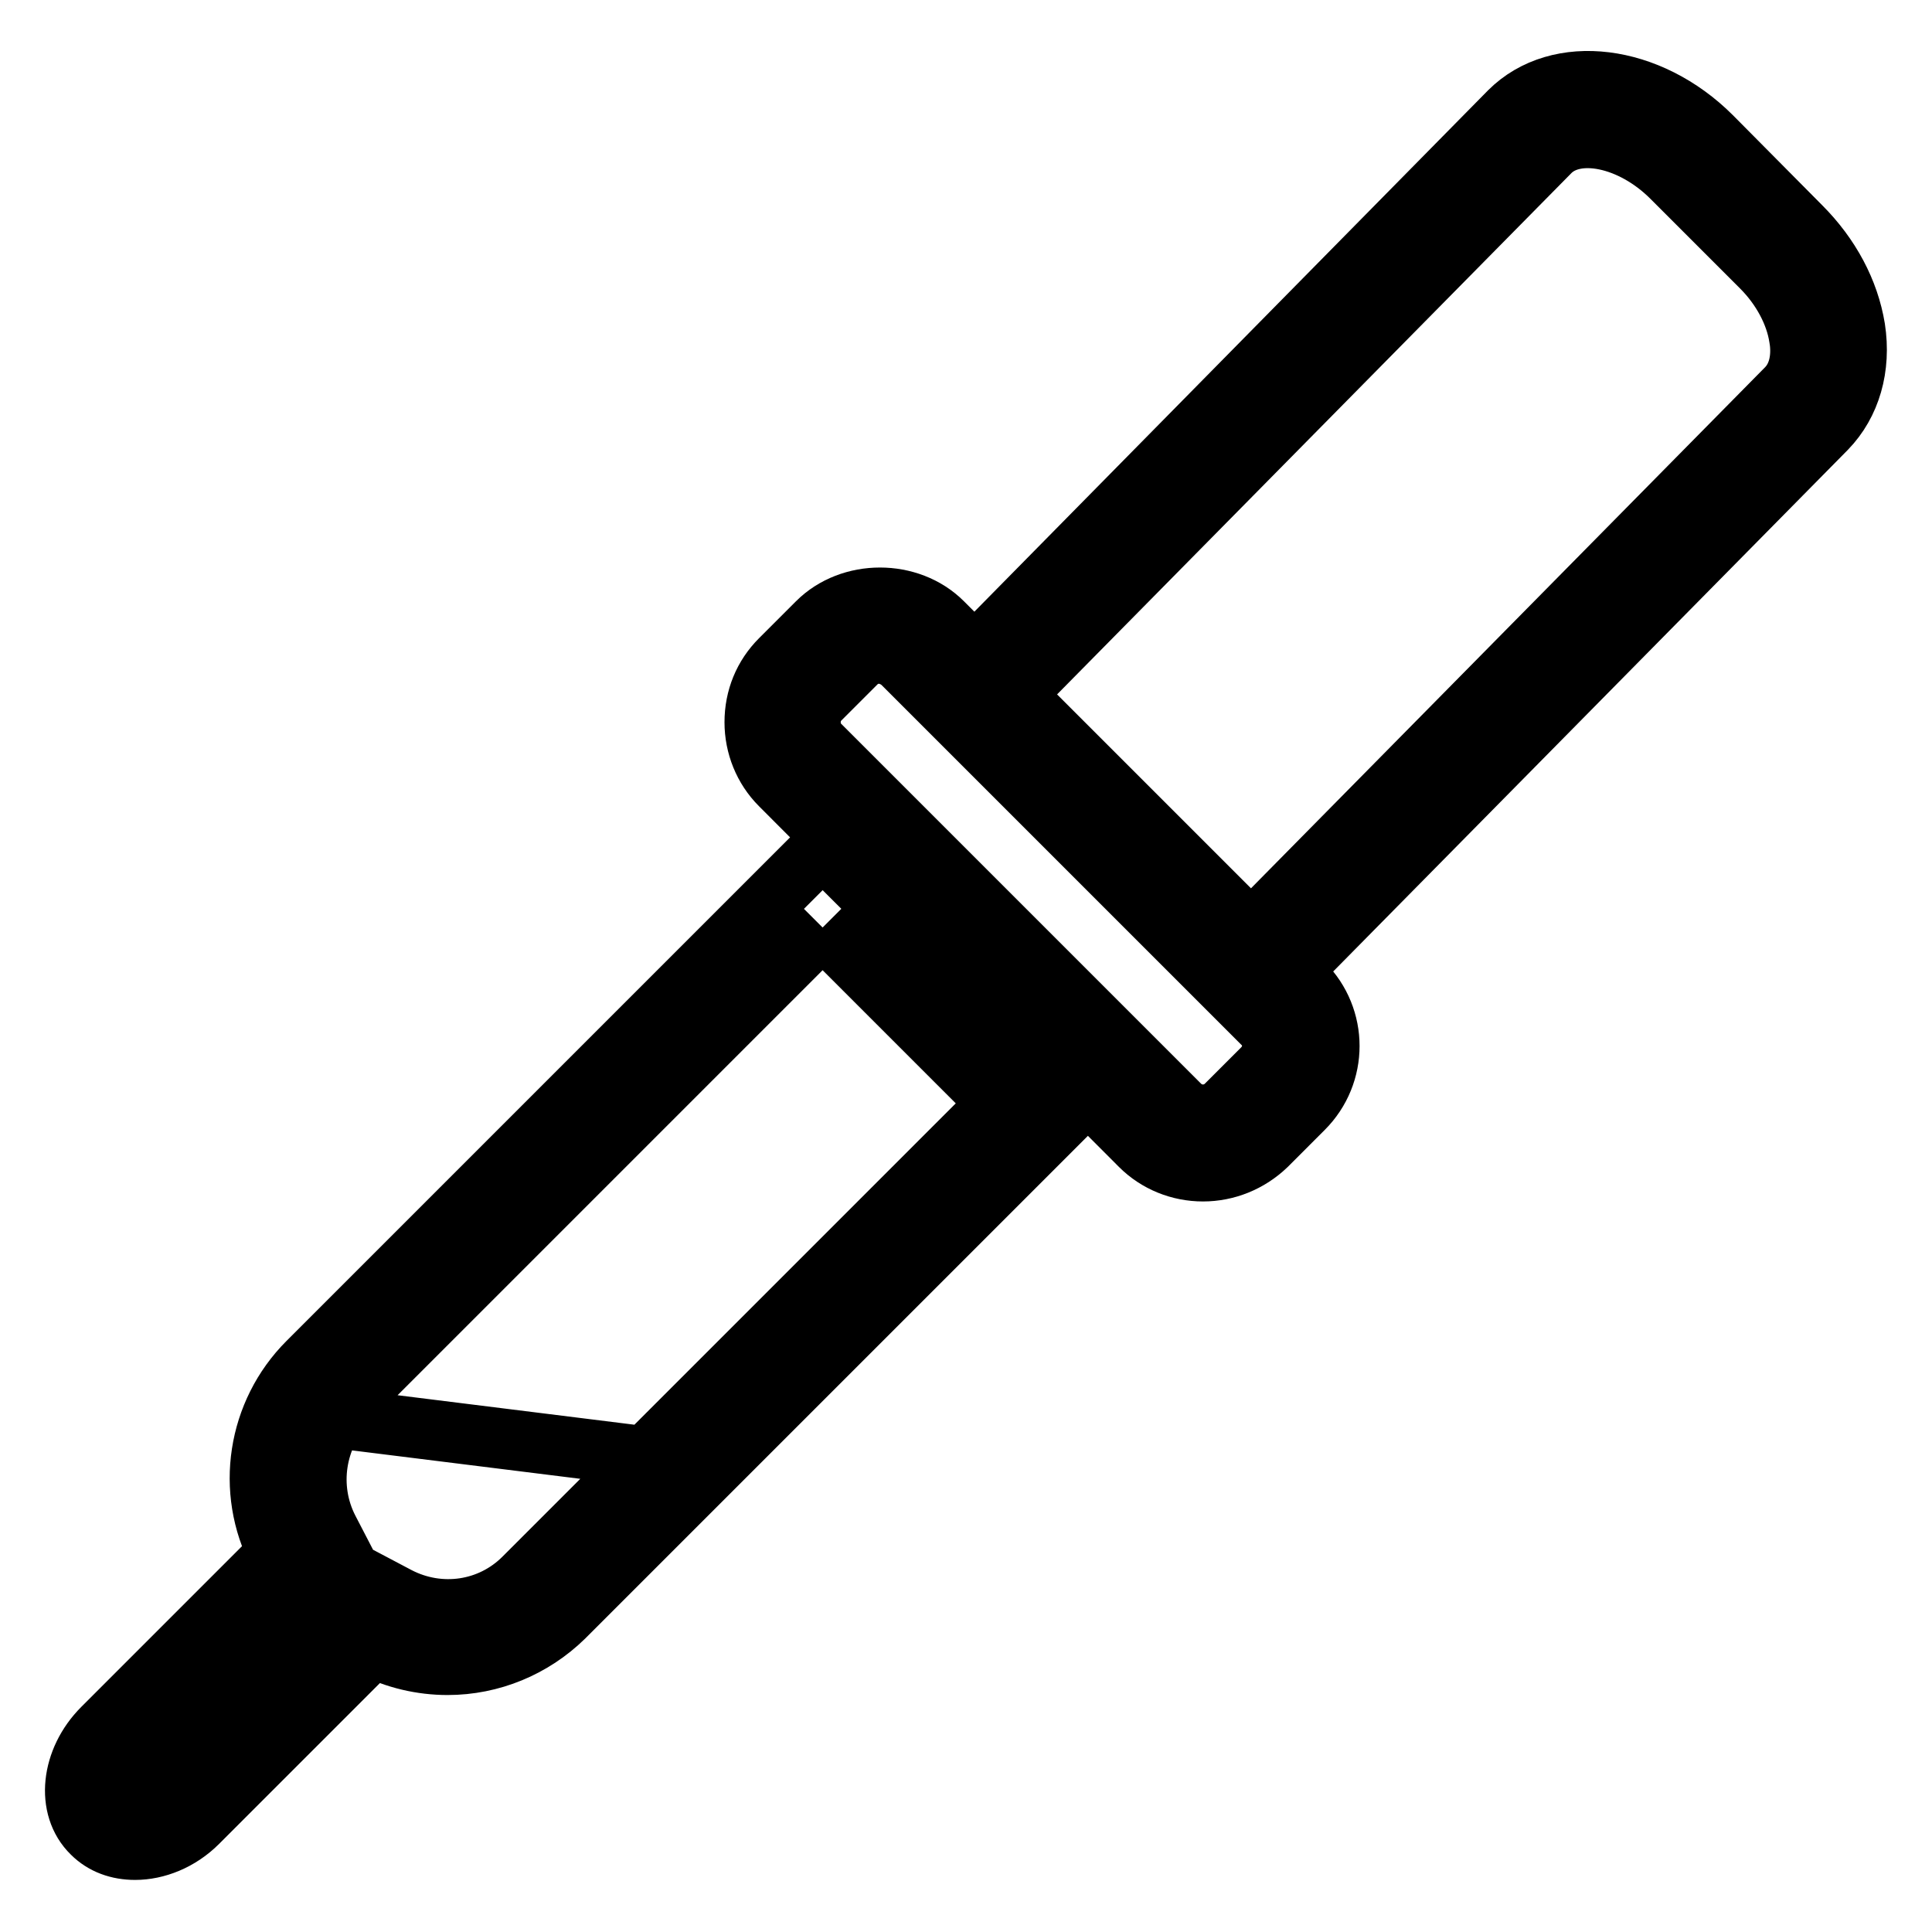
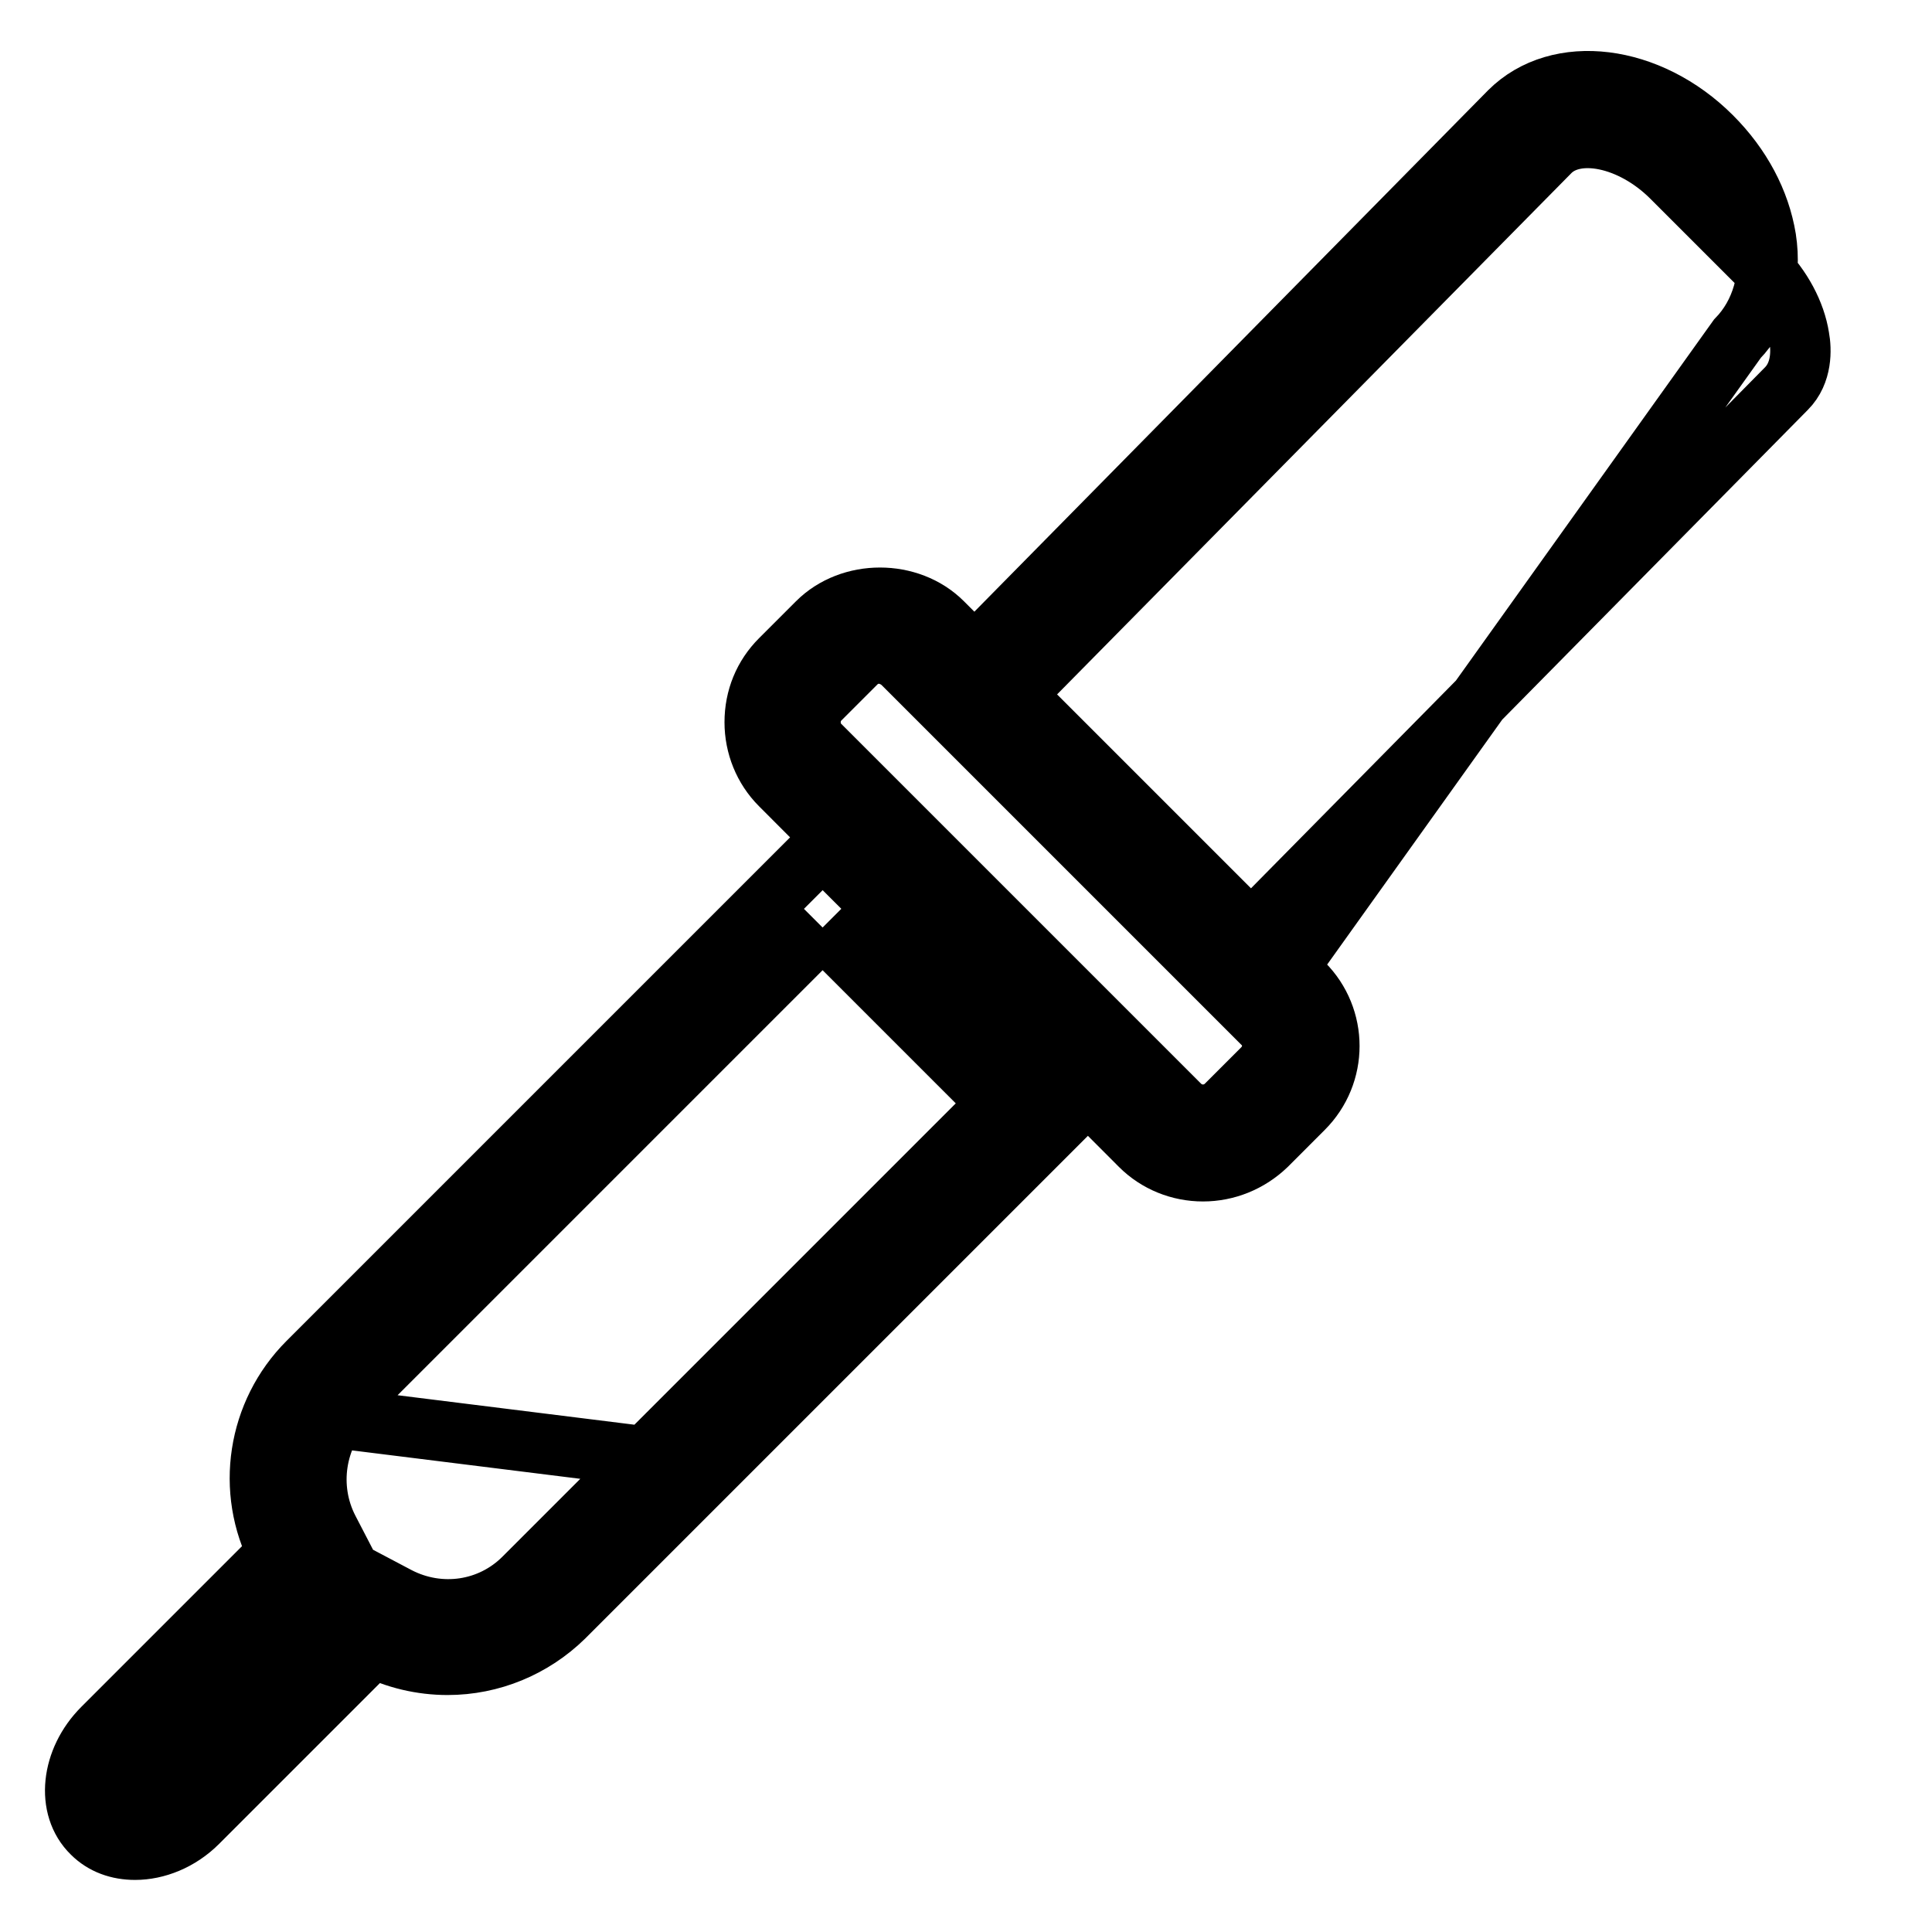
<svg xmlns="http://www.w3.org/2000/svg" version="1.1" x="0px" y="0px" viewBox="0 0 256 256" enable-background="new 0 0 256 256" xml:space="preserve">
  <g>
-     <path stroke-width="8" fill-opacity="0" stroke="#000000" d="M159.4,155.2c-3.1,0-6.1-1.2-8.3-3.4L103.4,104c-2.2-2.2-3.4-5.2-3.4-8.3c0-3.2,1.2-6.1,3.4-8.3l4.9-4.9 c4.4-4.4,12.2-4.4,16.6,0l47.8,47.8c4.6,4.6,4.6,12,0,16.6l-4.9,4.9C165.5,154,162.5,155.2,159.4,155.2z M116.5,86.6 c-1.1,0-2.2,0.4-3,1.2l-4.9,4.9c-0.8,0.8-1.2,1.9-1.2,3c0,1.1,0.4,2.2,1.2,3l47.8,47.8c1.7,1.6,4.3,1.6,6,0l4.9-4.9 c1.7-1.7,1.7-4.4,0-6l-47.8-47.8C118.7,87.1,117.6,86.6,116.5,86.6L116.5,86.6z M168.3,131.5l-5.3-5.3l73.7-74.7 c2.1-2.1,2-5.2,1.7-6.8c-0.5-3.2-2.3-6.6-5-9.3l-11.9-11.9c-5.3-5.3-12.7-6.8-16.1-3.4l-73.7,74.7l-5.3-5.3L200,14.8 c6.5-6.5,18.5-5,26.8,3.3L238.6,30c3.9,3.9,6.4,8.6,7.2,13.5c0.8,5.2-0.6,10-3.8,13.3L168.3,131.5z M109,122.9l23.3,23.3 l-62.9,62.9c-4.4,4.4-11.1,5.4-16.7,2.5l-5.3-2.8l-3.8,4.6l-0.3,0.4l-0.1,0.2l-22.2,22.2c-1.1,1.1-2.2,1.4-3,1.4l-0.3,0 c0,0,0,0-0.1,0c-0.2-0.4,0-1.9,1.4-3.4L41,212.2c0.1-0.1,0.2-0.2,0.3-0.2l0.2-0.2l4.8-3.8l-2.8-5.4c-2.8-5.5-1.8-12.2,2.5-16.7 L109,122.9 M109,112.3l-68.2,68.2c-6.7,6.7-8.3,17-3.9,25.4c-0.4,0.3-0.7,0.6-1.1,0.9L13.6,229c-4.2,4.2-4.9,10.5-1.4,13.9 c1.5,1.5,3.5,2.2,5.7,2.2c2.8,0,5.9-1.2,8.3-3.6l22.2-22.2c0.3-0.3,0.6-0.7,0.9-1.1c3.1,1.6,6.6,2.4,10,2.4 c5.8,0,11.3-2.3,15.4-6.3l68.2-68.2L109,112.3L109,112.3z M15.9,242.1c-2-2-1.3-6,1.4-8.8l22.2-22.2c0.2-0.2,0.3-0.3,0.5-0.4 l2.3-1.9l-1.1-2.8c-3-5.9-2.6-12.9,1-18.4l50.6,6.3l-19.6,19.6c-5.5,5.5-14.2,6.9-21.2,3.2l-2.6-1.3l-2.1,2.6 c-0.1,0.2-0.3,0.3-0.4,0.5l-22.2,22.2C22,243.4,17.9,244.1,15.9,242.1z" />
+     <path stroke-width="8" fill-opacity="0" stroke="#000000" d="M159.4,155.2c-3.1,0-6.1-1.2-8.3-3.4L103.4,104c-2.2-2.2-3.4-5.2-3.4-8.3c0-3.2,1.2-6.1,3.4-8.3l4.9-4.9 c4.4-4.4,12.2-4.4,16.6,0l47.8,47.8c4.6,4.6,4.6,12,0,16.6l-4.9,4.9C165.5,154,162.5,155.2,159.4,155.2z M116.5,86.6 c-1.1,0-2.2,0.4-3,1.2l-4.9,4.9c-0.8,0.8-1.2,1.9-1.2,3c0,1.1,0.4,2.2,1.2,3l47.8,47.8c1.7,1.6,4.3,1.6,6,0l4.9-4.9 c1.7-1.7,1.7-4.4,0-6l-47.8-47.8C118.7,87.1,117.6,86.6,116.5,86.6L116.5,86.6z M168.3,131.5l-5.3-5.3l73.7-74.7 c2.1-2.1,2-5.2,1.7-6.8c-0.5-3.2-2.3-6.6-5-9.3l-11.9-11.9c-5.3-5.3-12.7-6.8-16.1-3.4l-73.7,74.7l-5.3-5.3L200,14.8 c6.5-6.5,18.5-5,26.8,3.3c3.9,3.9,6.4,8.6,7.2,13.5c0.8,5.2-0.6,10-3.8,13.3L168.3,131.5z M109,122.9l23.3,23.3 l-62.9,62.9c-4.4,4.4-11.1,5.4-16.7,2.5l-5.3-2.8l-3.8,4.6l-0.3,0.4l-0.1,0.2l-22.2,22.2c-1.1,1.1-2.2,1.4-3,1.4l-0.3,0 c0,0,0,0-0.1,0c-0.2-0.4,0-1.9,1.4-3.4L41,212.2c0.1-0.1,0.2-0.2,0.3-0.2l0.2-0.2l4.8-3.8l-2.8-5.4c-2.8-5.5-1.8-12.2,2.5-16.7 L109,122.9 M109,112.3l-68.2,68.2c-6.7,6.7-8.3,17-3.9,25.4c-0.4,0.3-0.7,0.6-1.1,0.9L13.6,229c-4.2,4.2-4.9,10.5-1.4,13.9 c1.5,1.5,3.5,2.2,5.7,2.2c2.8,0,5.9-1.2,8.3-3.6l22.2-22.2c0.3-0.3,0.6-0.7,0.9-1.1c3.1,1.6,6.6,2.4,10,2.4 c5.8,0,11.3-2.3,15.4-6.3l68.2-68.2L109,112.3L109,112.3z M15.9,242.1c-2-2-1.3-6,1.4-8.8l22.2-22.2c0.2-0.2,0.3-0.3,0.5-0.4 l2.3-1.9l-1.1-2.8c-3-5.9-2.6-12.9,1-18.4l50.6,6.3l-19.6,19.6c-5.5,5.5-14.2,6.9-21.2,3.2l-2.6-1.3l-2.1,2.6 c-0.1,0.2-0.3,0.3-0.4,0.5l-22.2,22.2C22,243.4,17.9,244.1,15.9,242.1z" />
  </g>
</svg>